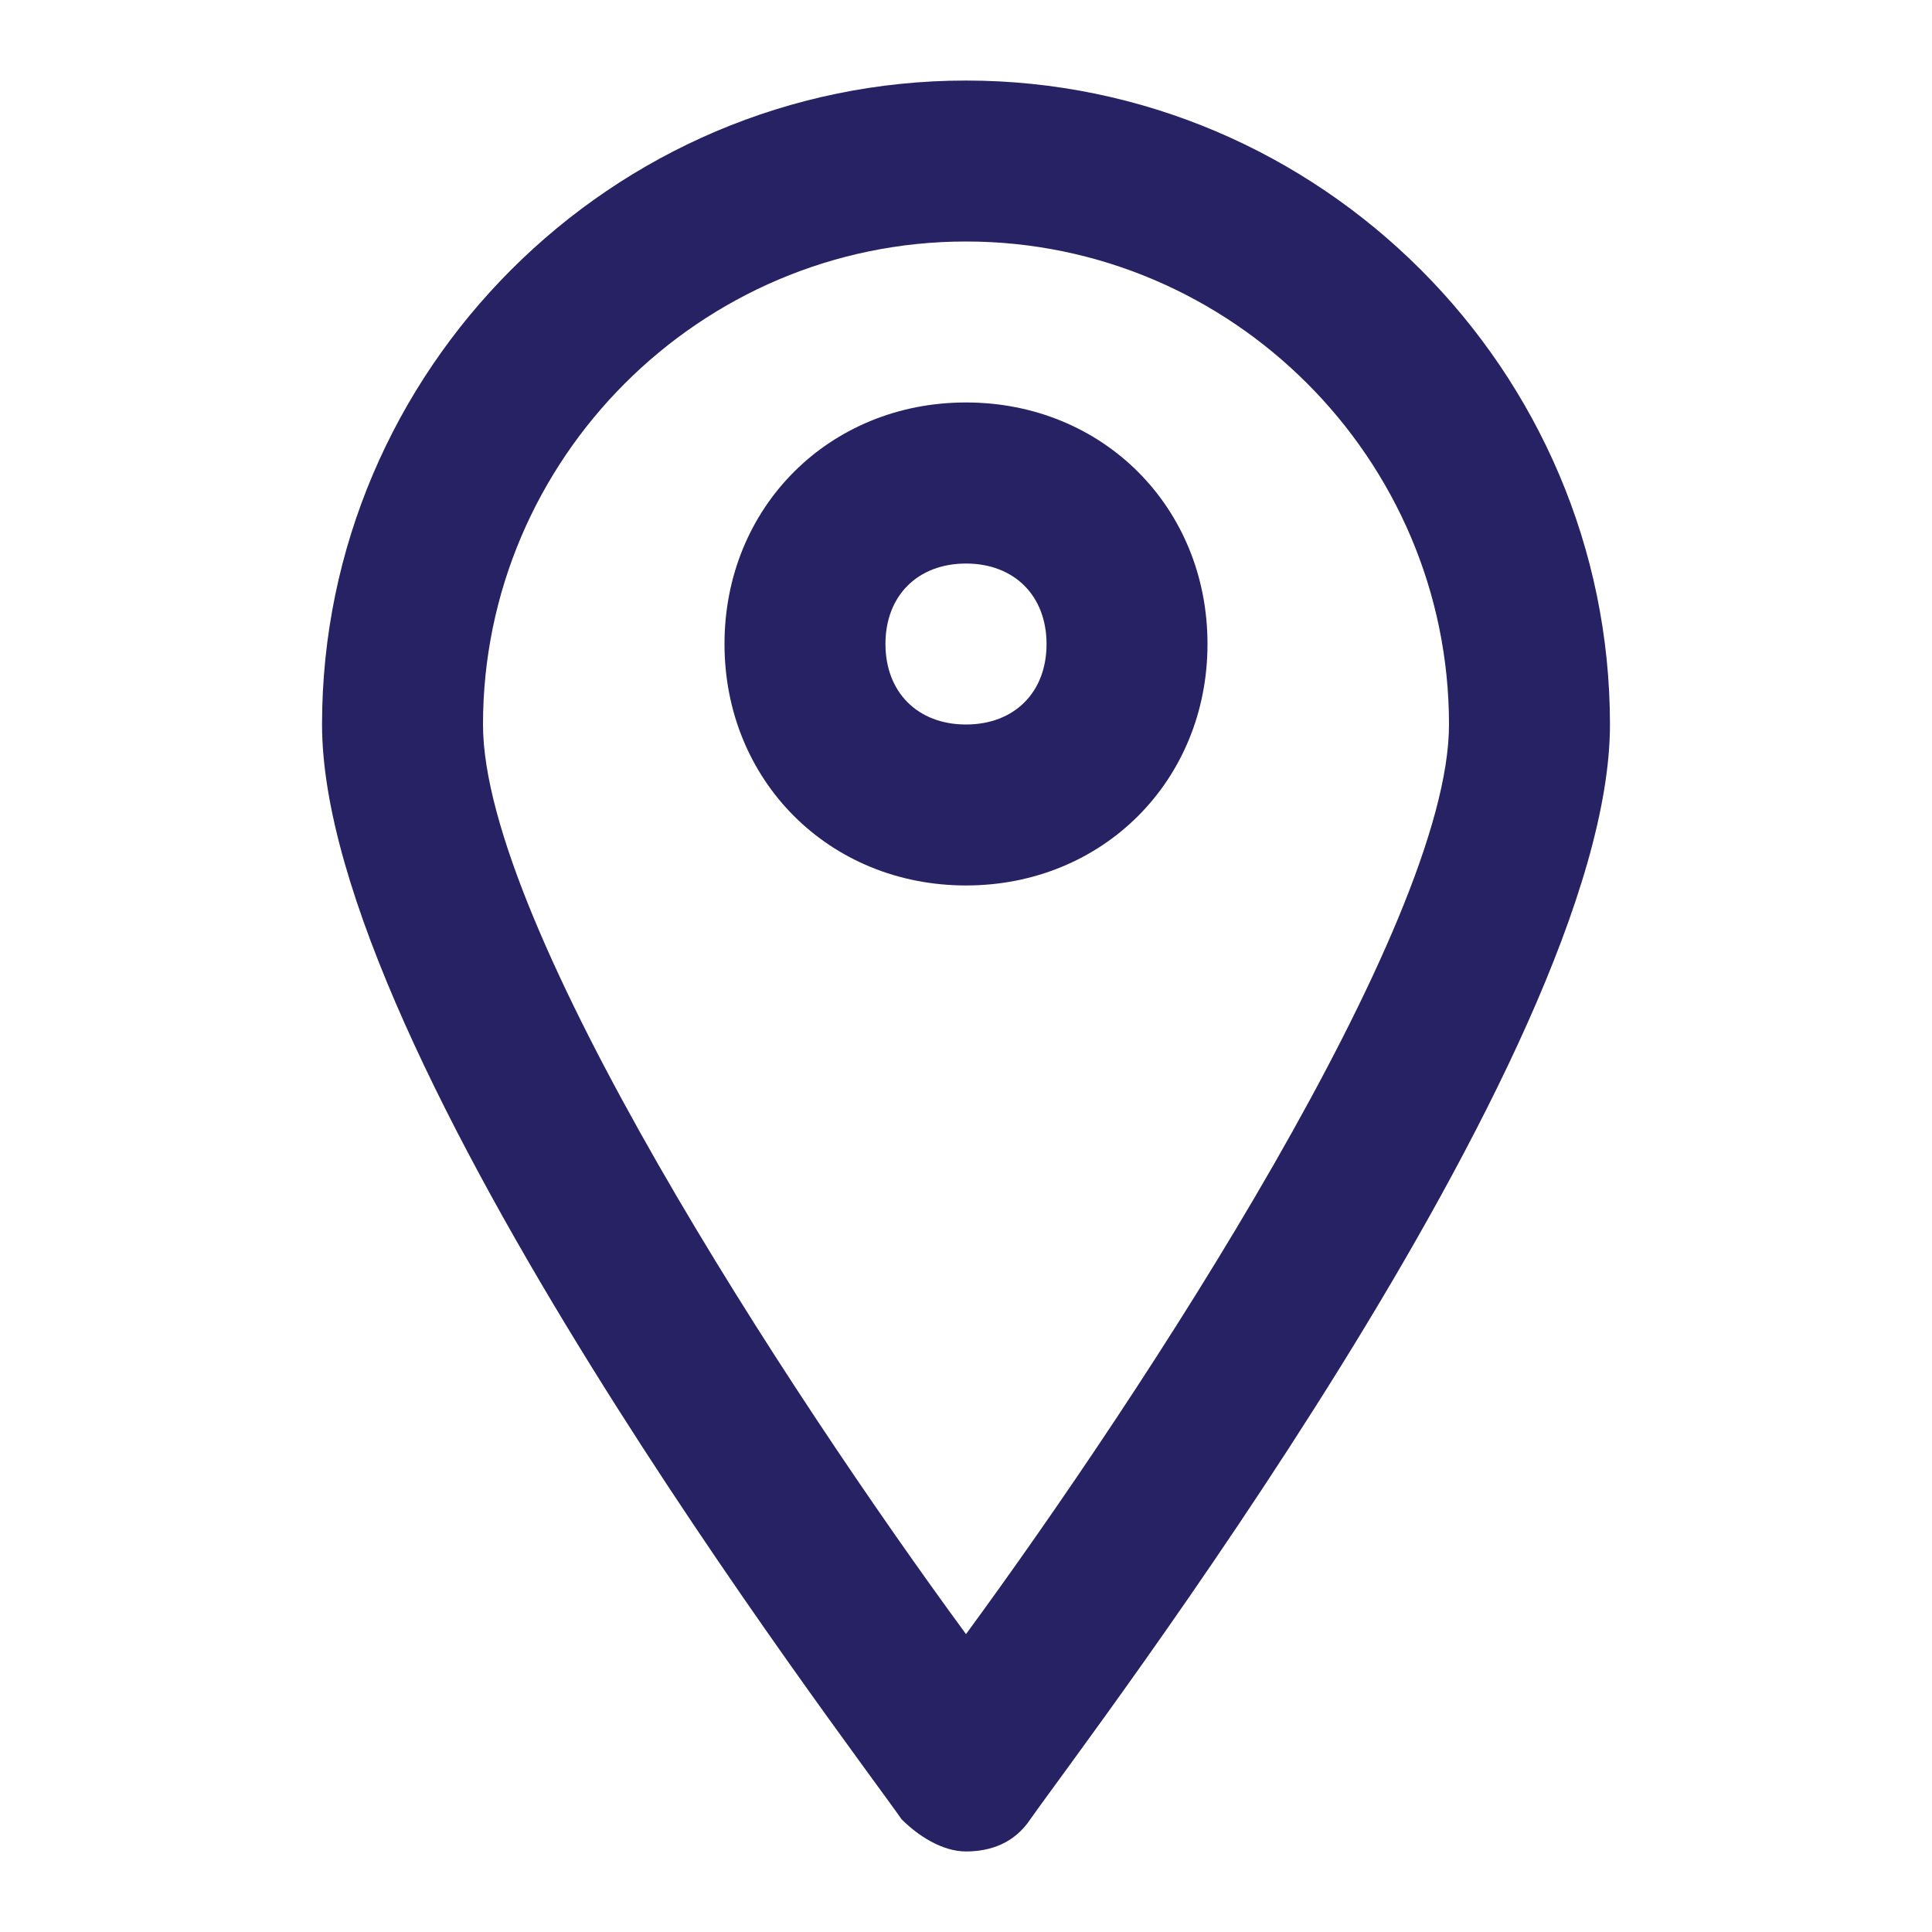
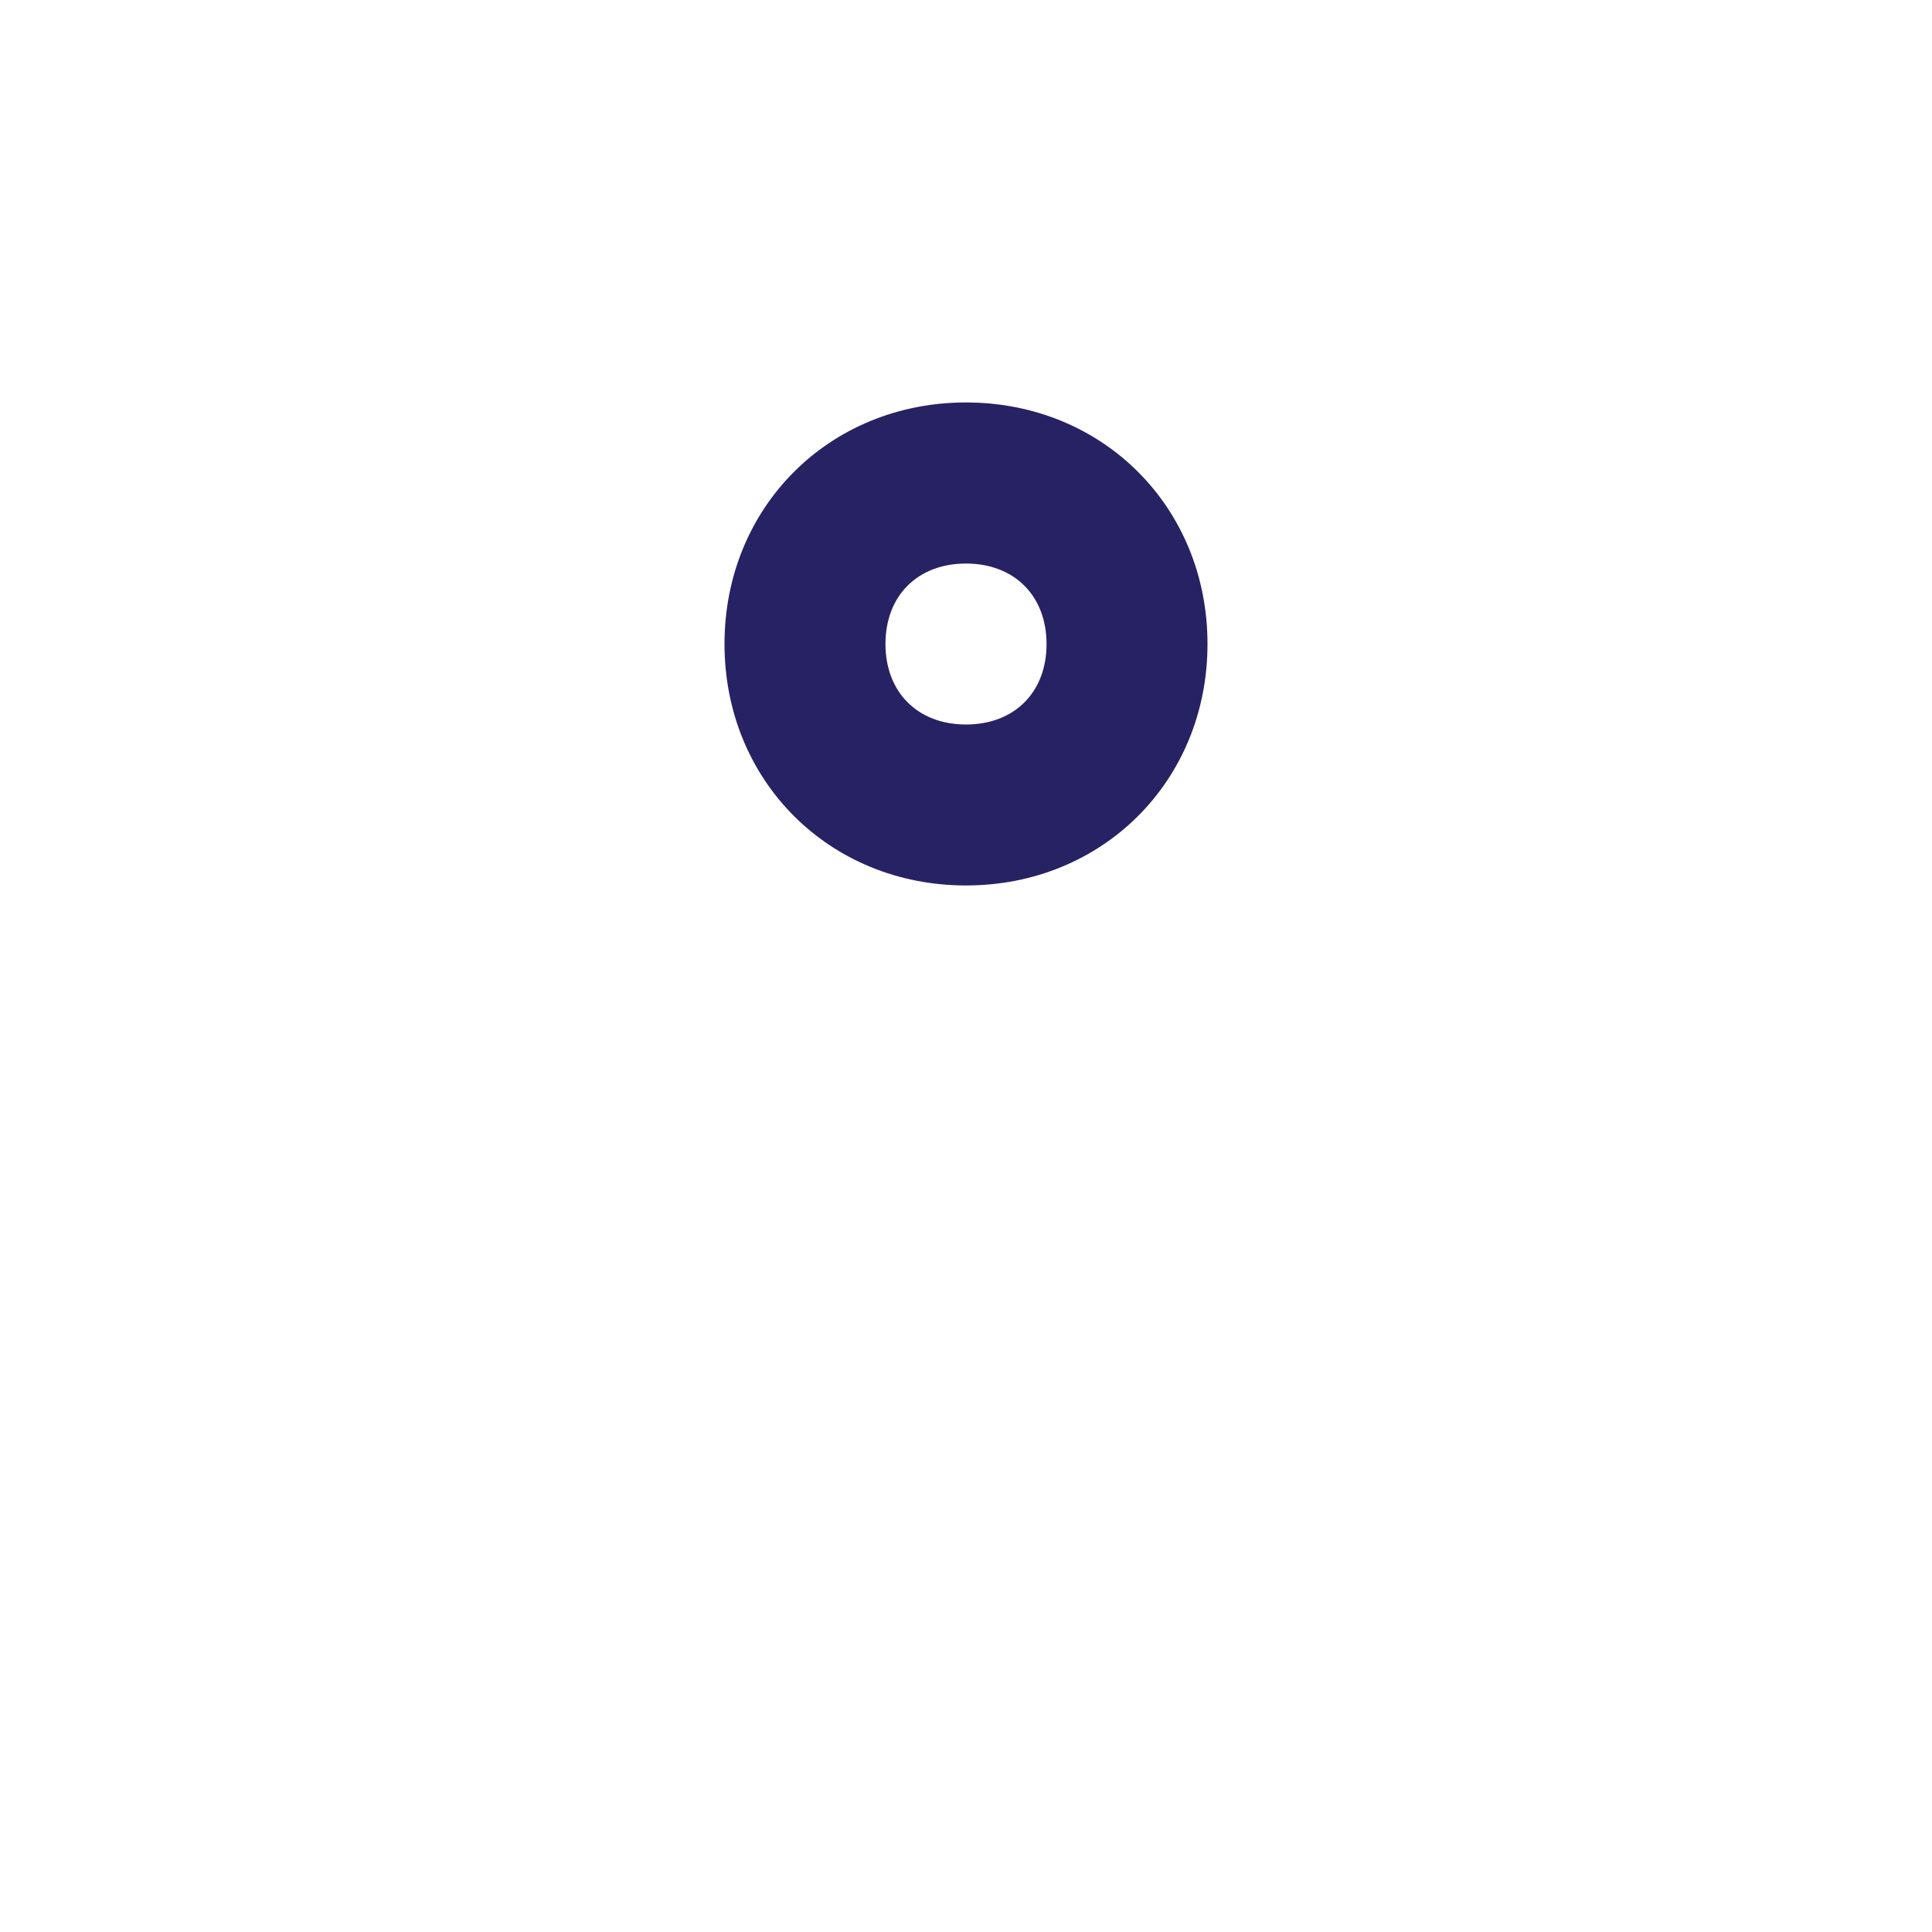
<svg xmlns="http://www.w3.org/2000/svg" version="1.1" id="Layer_1" focusable="false" x="0px" y="0px" width="16px" height="16px" viewBox="0 0 16 16" style="enable-background:new 0 0 16 16;" xml:space="preserve">
  <style type="text/css">
	.st0{fill:#272264;}
</style>
-   <path class="st0" d="M8,0.667c-2.933,0-5.333,2.4-5.333,5.333c0,2.733,4.333,8.4,4.8,9.067  C7.6,15.2,7.8,15.333,8,15.333c0.2,0,0.4-0.067,0.533-0.267C9,14.4,13.333,8.733,13.333,6  C13.333,3.067,10.933,0.667,8,0.667z M8,13.533c-1.467-2-4-5.867-4-7.533c0-2.2,1.8-4,4-4s4,1.8,4,4  C12,7.667,9.467,11.533,8,13.533z" />
-   <path class="st0" d="M8,3.333c-1.133,0-2,0.867-2,2s0.867,2,2,2s2-0.867,2-2S9.133,3.333,8,3.333z M8,6  C7.6,6,7.333,5.733,7.333,5.333S7.6,4.667,8,4.667c0.4,0,0.667,0.267,0.667,0.667S8.4,6,8,6z" />
+   <path class="st0" d="M8,3.333c-1.133,0-2,0.867-2,2s0.867,2,2,2s2-0.867,2-2S9.133,3.333,8,3.333z M8,6  C7.6,6,7.333,5.733,7.333,5.333S7.6,4.667,8,4.667c0.4,0,0.667,0.267,0.667,0.667S8.4,6,8,6" />
</svg>